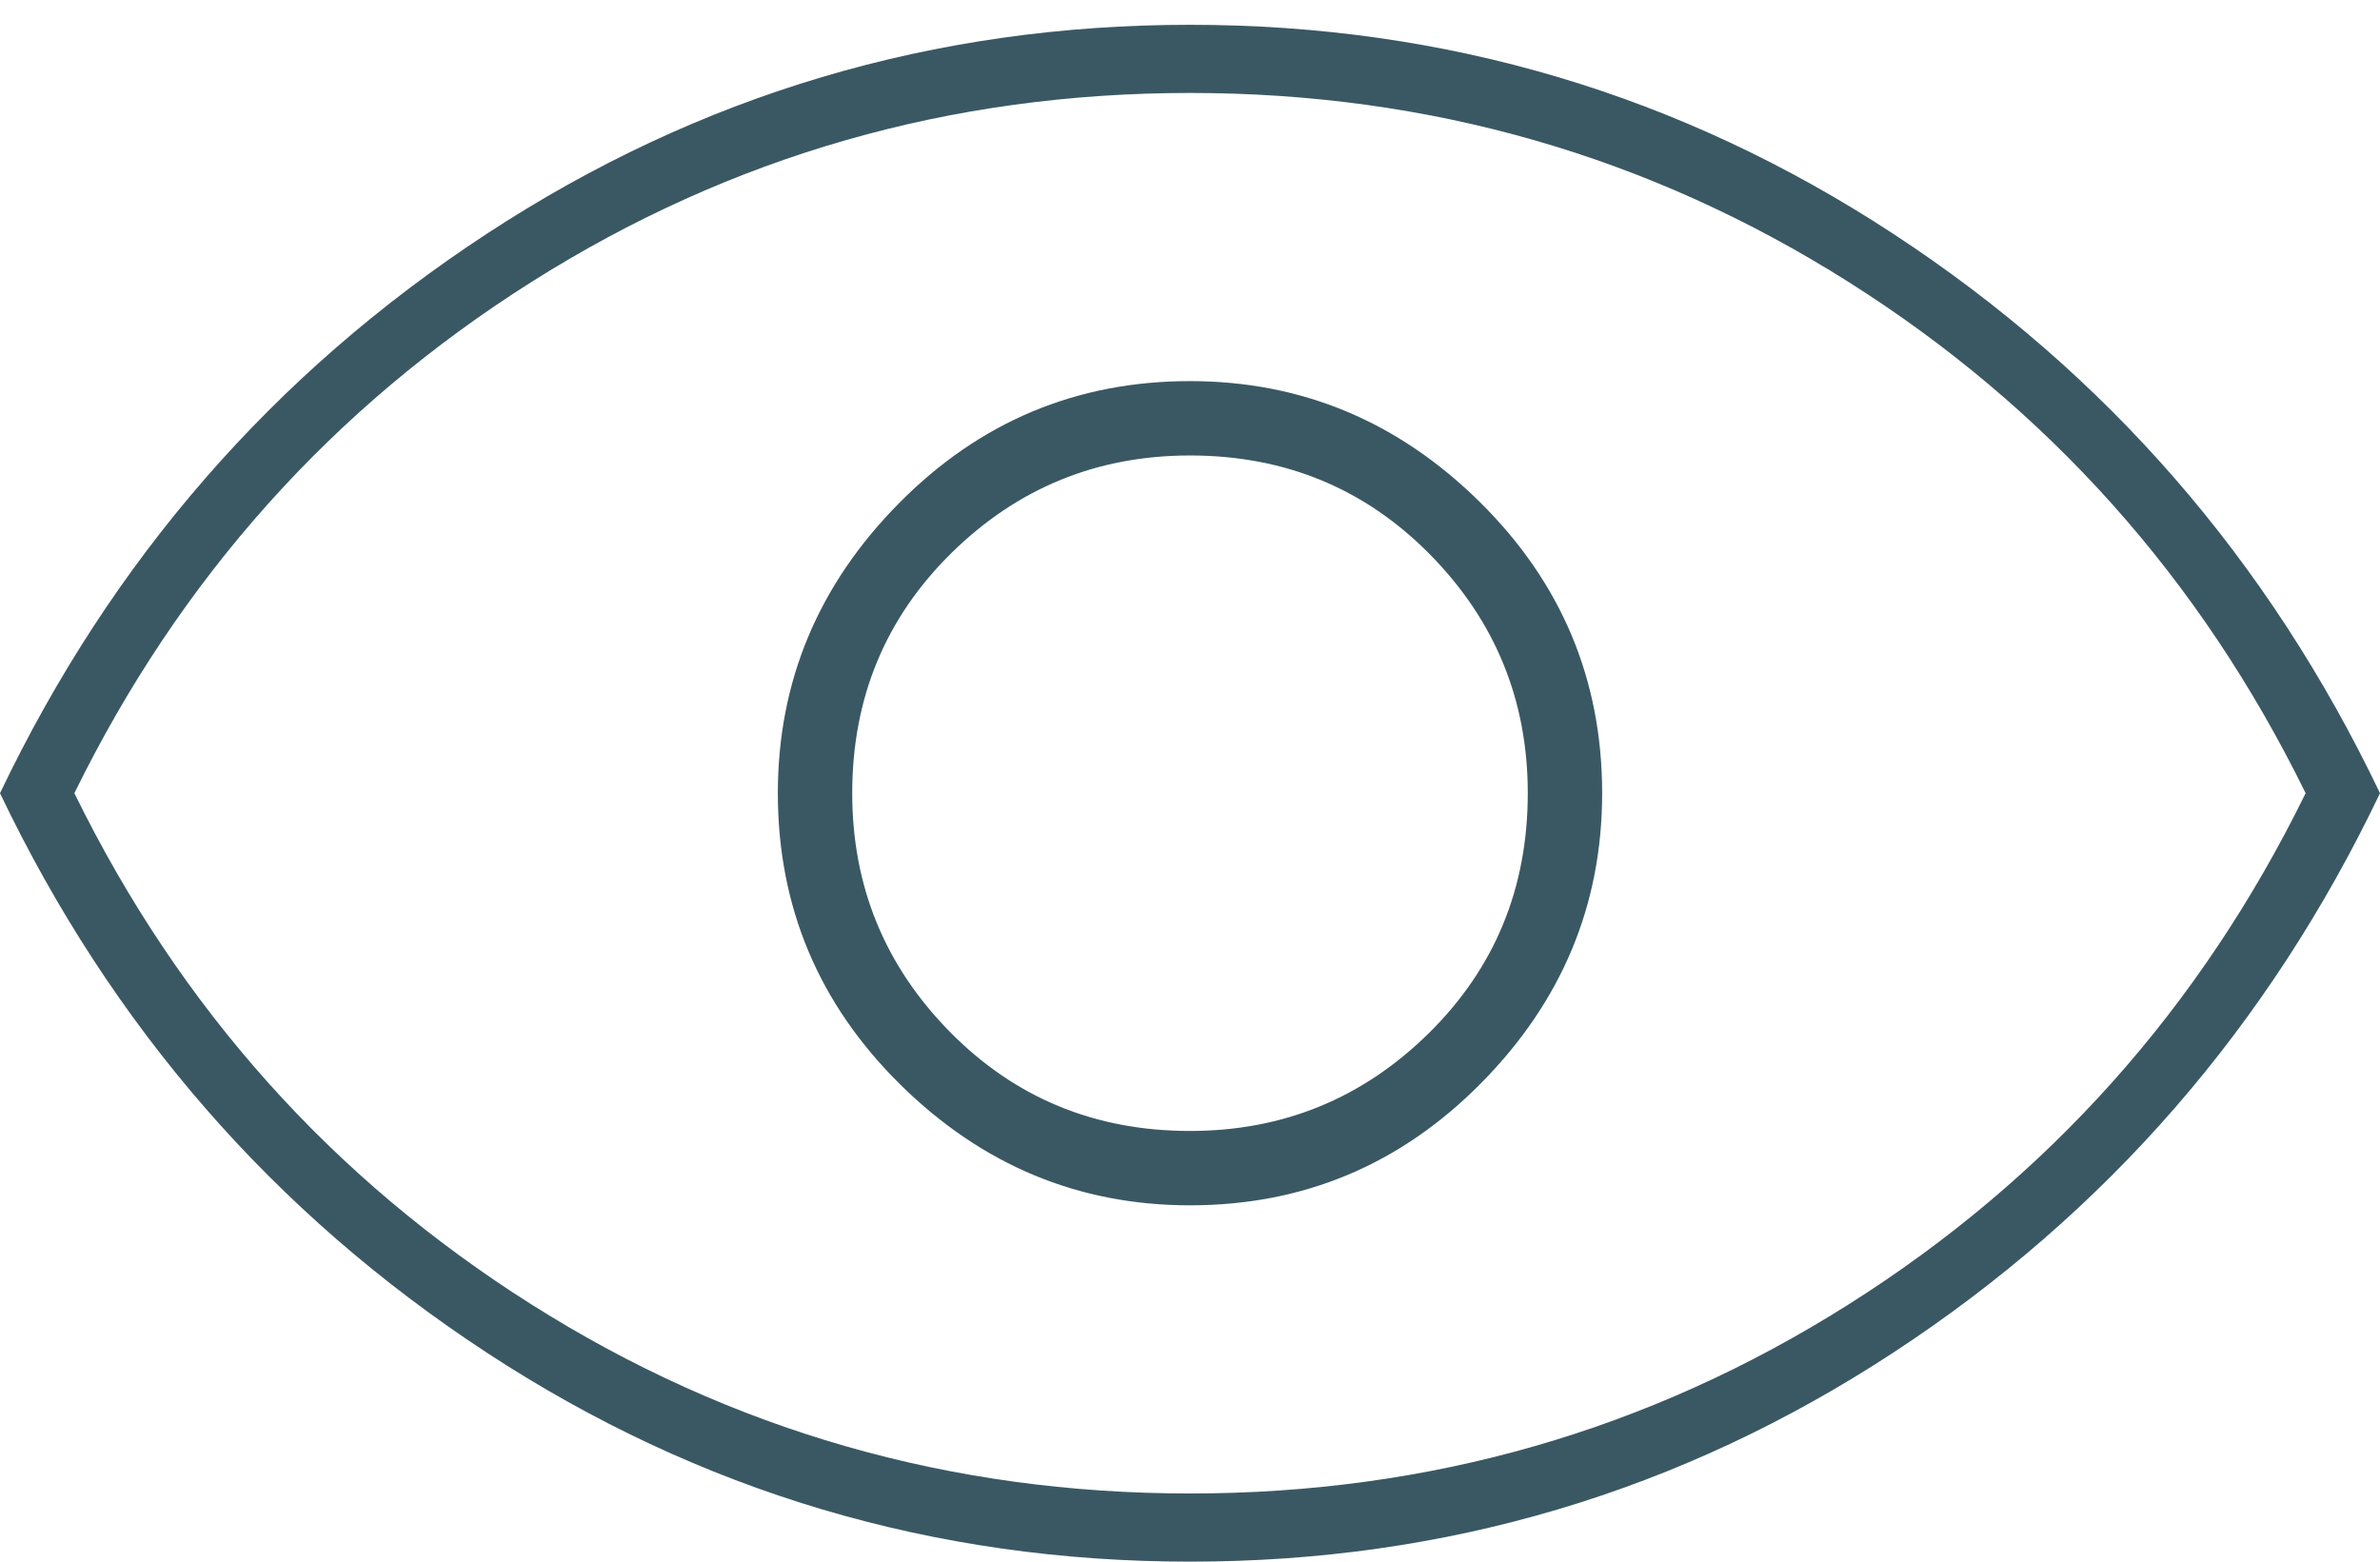
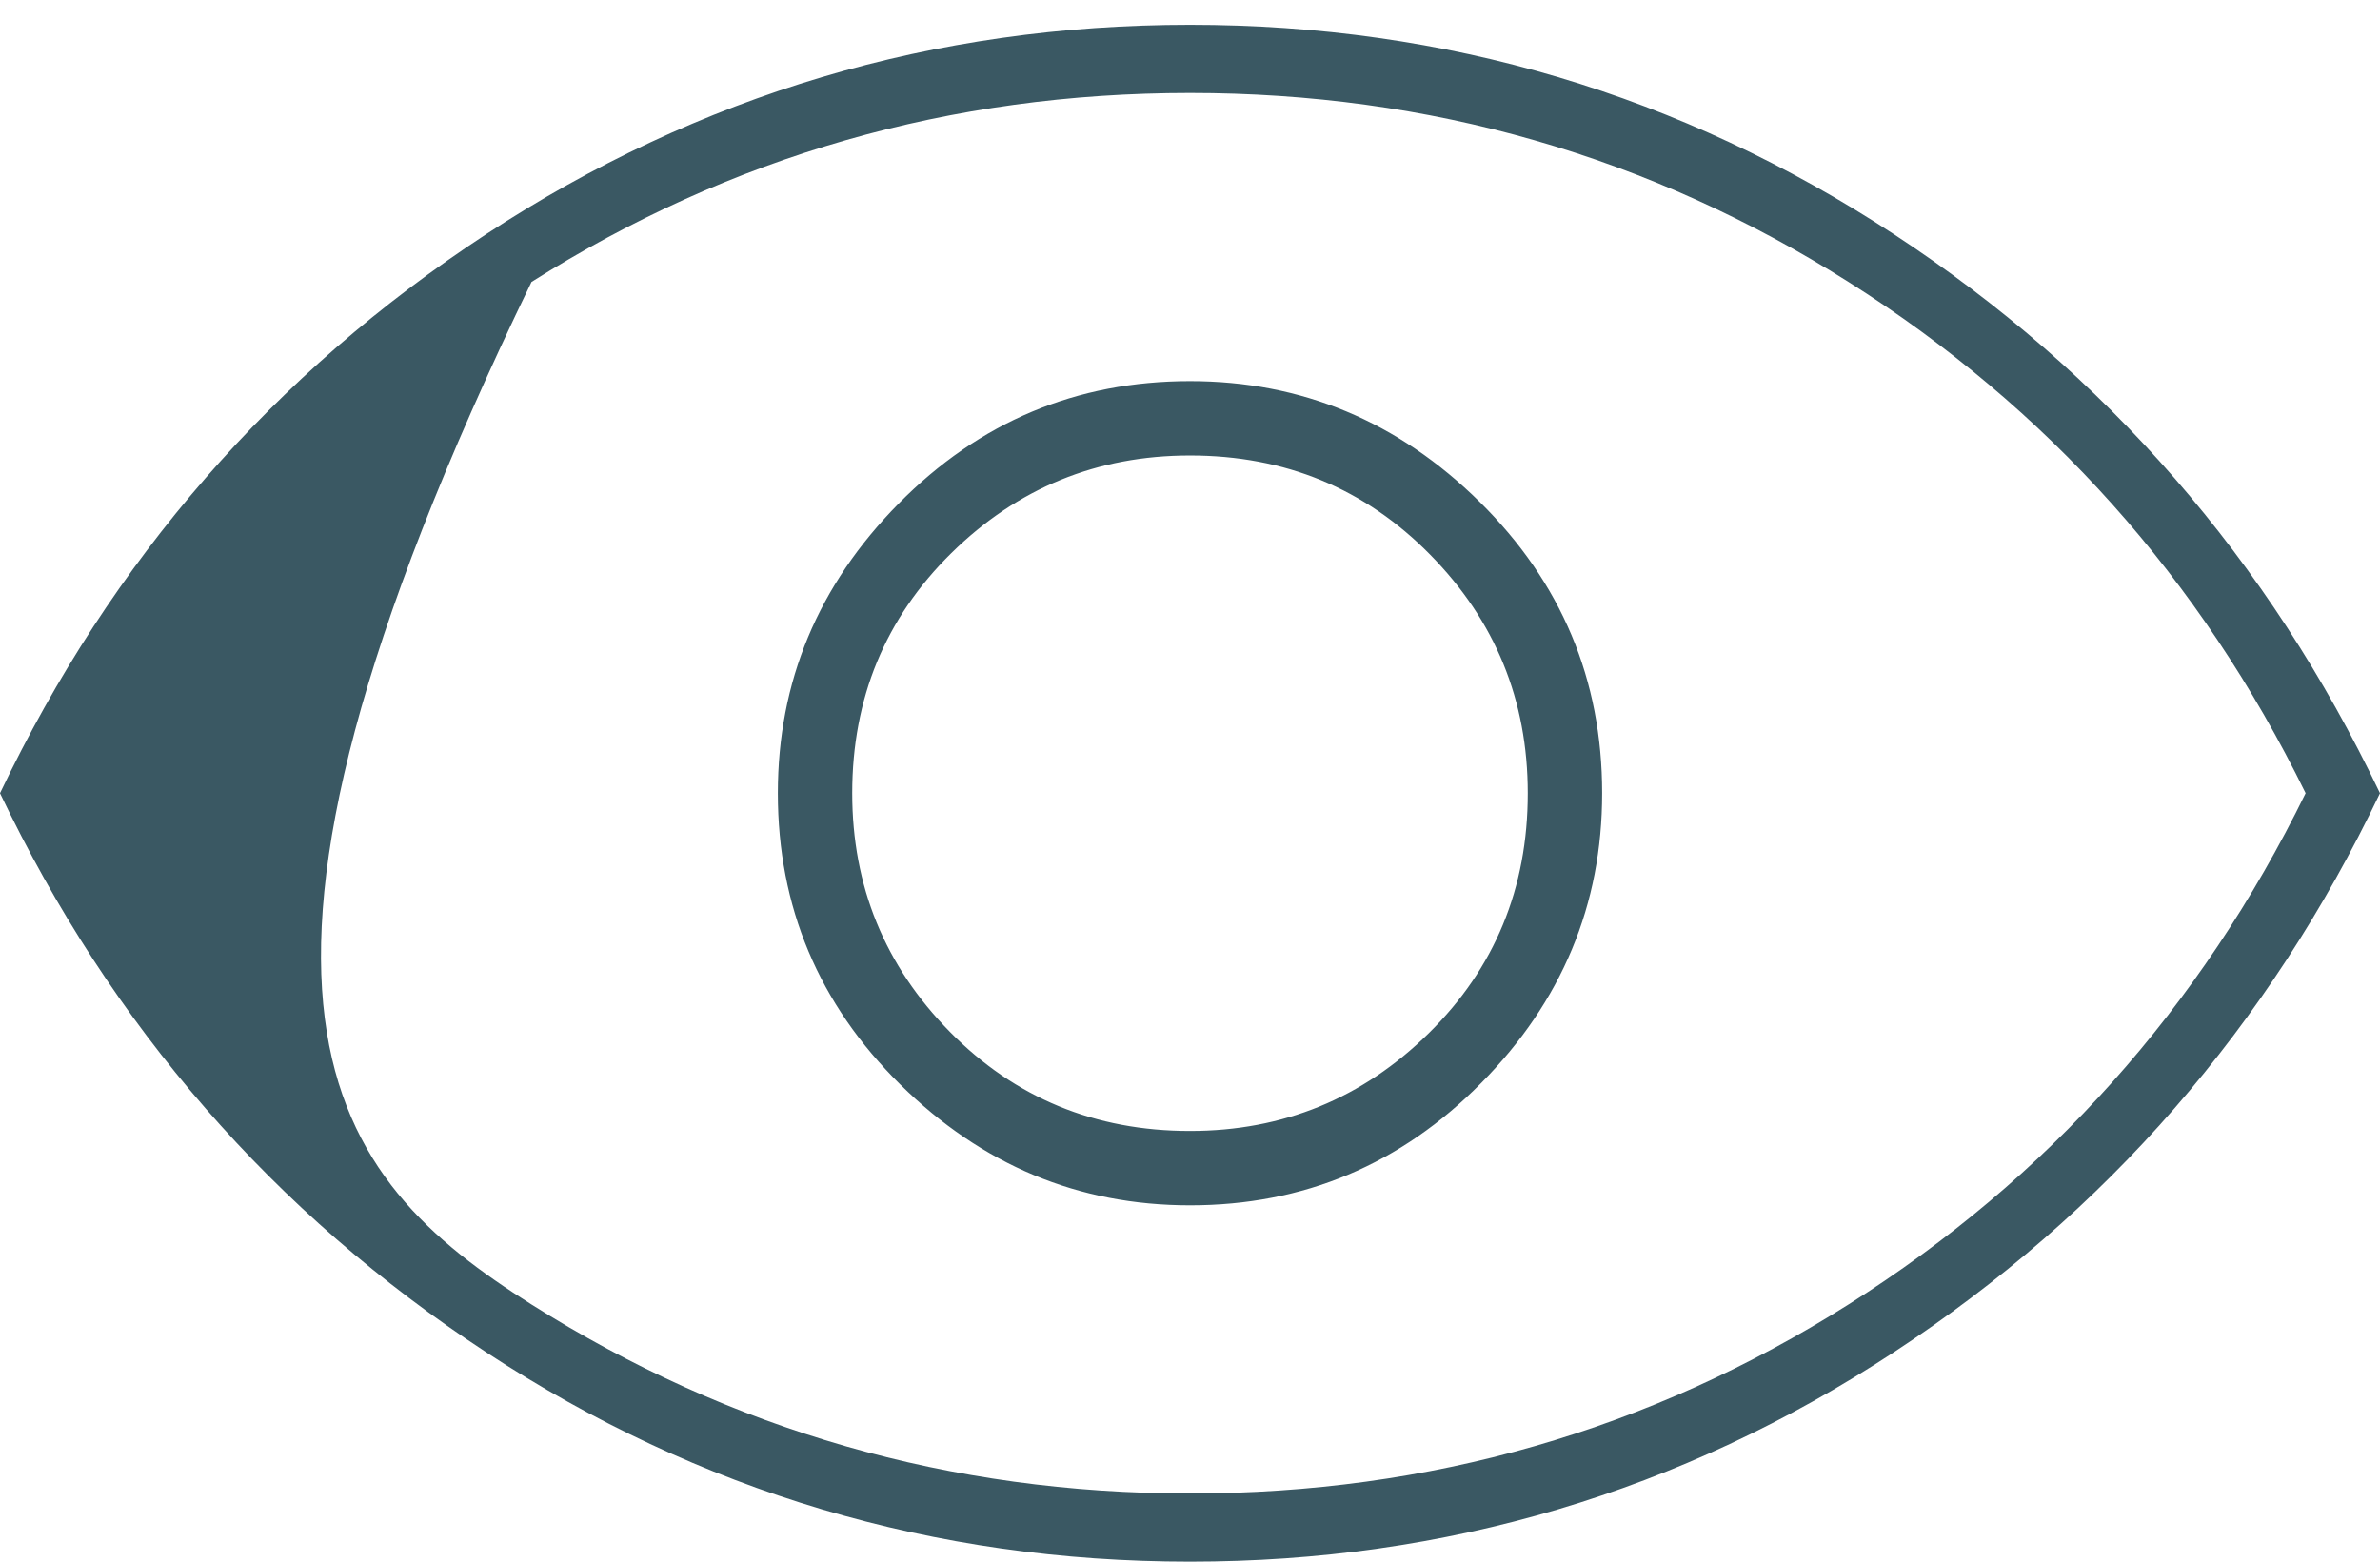
<svg xmlns="http://www.w3.org/2000/svg" width="64" height="42" viewBox="0 0 64 42" fill="none">
-   <path d="M32 32.417C35.056 32.417 37.667 31.32 39.833 29.125C42 26.931 43.083 24.333 43.083 21.333C43.083 18.278 41.986 15.667 39.792 13.5C37.597 11.333 35 10.25 32 10.25C28.944 10.25 26.333 11.347 24.167 13.542C22 15.736 20.917 18.333 20.917 21.333C20.917 24.389 22.014 27 24.208 29.167C26.403 31.333 29 32.417 32 32.417ZM32 30.417C29.444 30.417 27.292 29.528 25.542 27.75C23.792 25.972 22.917 23.833 22.917 21.333C22.917 18.778 23.806 16.625 25.583 14.875C27.361 13.125 29.5 12.25 32 12.25C34.556 12.25 36.708 13.139 38.458 14.917C40.208 16.695 41.083 18.833 41.083 21.333C41.083 23.889 40.194 26.042 38.417 27.792C36.639 29.542 34.5 30.417 32 30.417ZM32 42C25.111 42 18.806 40.125 13.083 36.375C7.361 32.625 3 27.611 0 21.333C3 15.056 7.361 10.042 13.083 6.292C18.806 2.542 25.111 0.667 32 0.667C38.889 0.667 45.194 2.542 50.917 6.292C56.639 10.042 61 15.056 64 21.333C61 27.611 56.639 32.625 50.917 36.375C45.194 40.125 38.889 42 32 42ZM32 40.167C38.444 40.167 44.347 38.472 49.708 35.083C55.069 31.695 59.167 27.111 62 21.333C59.167 15.556 55.069 10.972 49.708 7.583C44.347 4.195 38.444 2.5 32 2.5C25.556 2.5 19.653 4.195 14.292 7.583C8.931 10.972 4.833 15.556 2 21.333C4.833 27.111 8.931 31.695 14.292 35.083C19.653 38.472 25.556 40.167 32 40.167Z" fill="#3A5863" />
+   <path d="M32 32.417C35.056 32.417 37.667 31.32 39.833 29.125C42 26.931 43.083 24.333 43.083 21.333C43.083 18.278 41.986 15.667 39.792 13.5C37.597 11.333 35 10.25 32 10.25C28.944 10.25 26.333 11.347 24.167 13.542C22 15.736 20.917 18.333 20.917 21.333C20.917 24.389 22.014 27 24.208 29.167C26.403 31.333 29 32.417 32 32.417ZM32 30.417C29.444 30.417 27.292 29.528 25.542 27.75C23.792 25.972 22.917 23.833 22.917 21.333C22.917 18.778 23.806 16.625 25.583 14.875C27.361 13.125 29.5 12.25 32 12.25C34.556 12.25 36.708 13.139 38.458 14.917C40.208 16.695 41.083 18.833 41.083 21.333C41.083 23.889 40.194 26.042 38.417 27.792C36.639 29.542 34.5 30.417 32 30.417ZM32 42C25.111 42 18.806 40.125 13.083 36.375C7.361 32.625 3 27.611 0 21.333C3 15.056 7.361 10.042 13.083 6.292C18.806 2.542 25.111 0.667 32 0.667C38.889 0.667 45.194 2.542 50.917 6.292C56.639 10.042 61 15.056 64 21.333C61 27.611 56.639 32.625 50.917 36.375C45.194 40.125 38.889 42 32 42ZM32 40.167C38.444 40.167 44.347 38.472 49.708 35.083C55.069 31.695 59.167 27.111 62 21.333C59.167 15.556 55.069 10.972 49.708 7.583C44.347 4.195 38.444 2.5 32 2.5C25.556 2.5 19.653 4.195 14.292 7.583C4.833 27.111 8.931 31.695 14.292 35.083C19.653 38.472 25.556 40.167 32 40.167Z" fill="#3A5863" />
</svg>